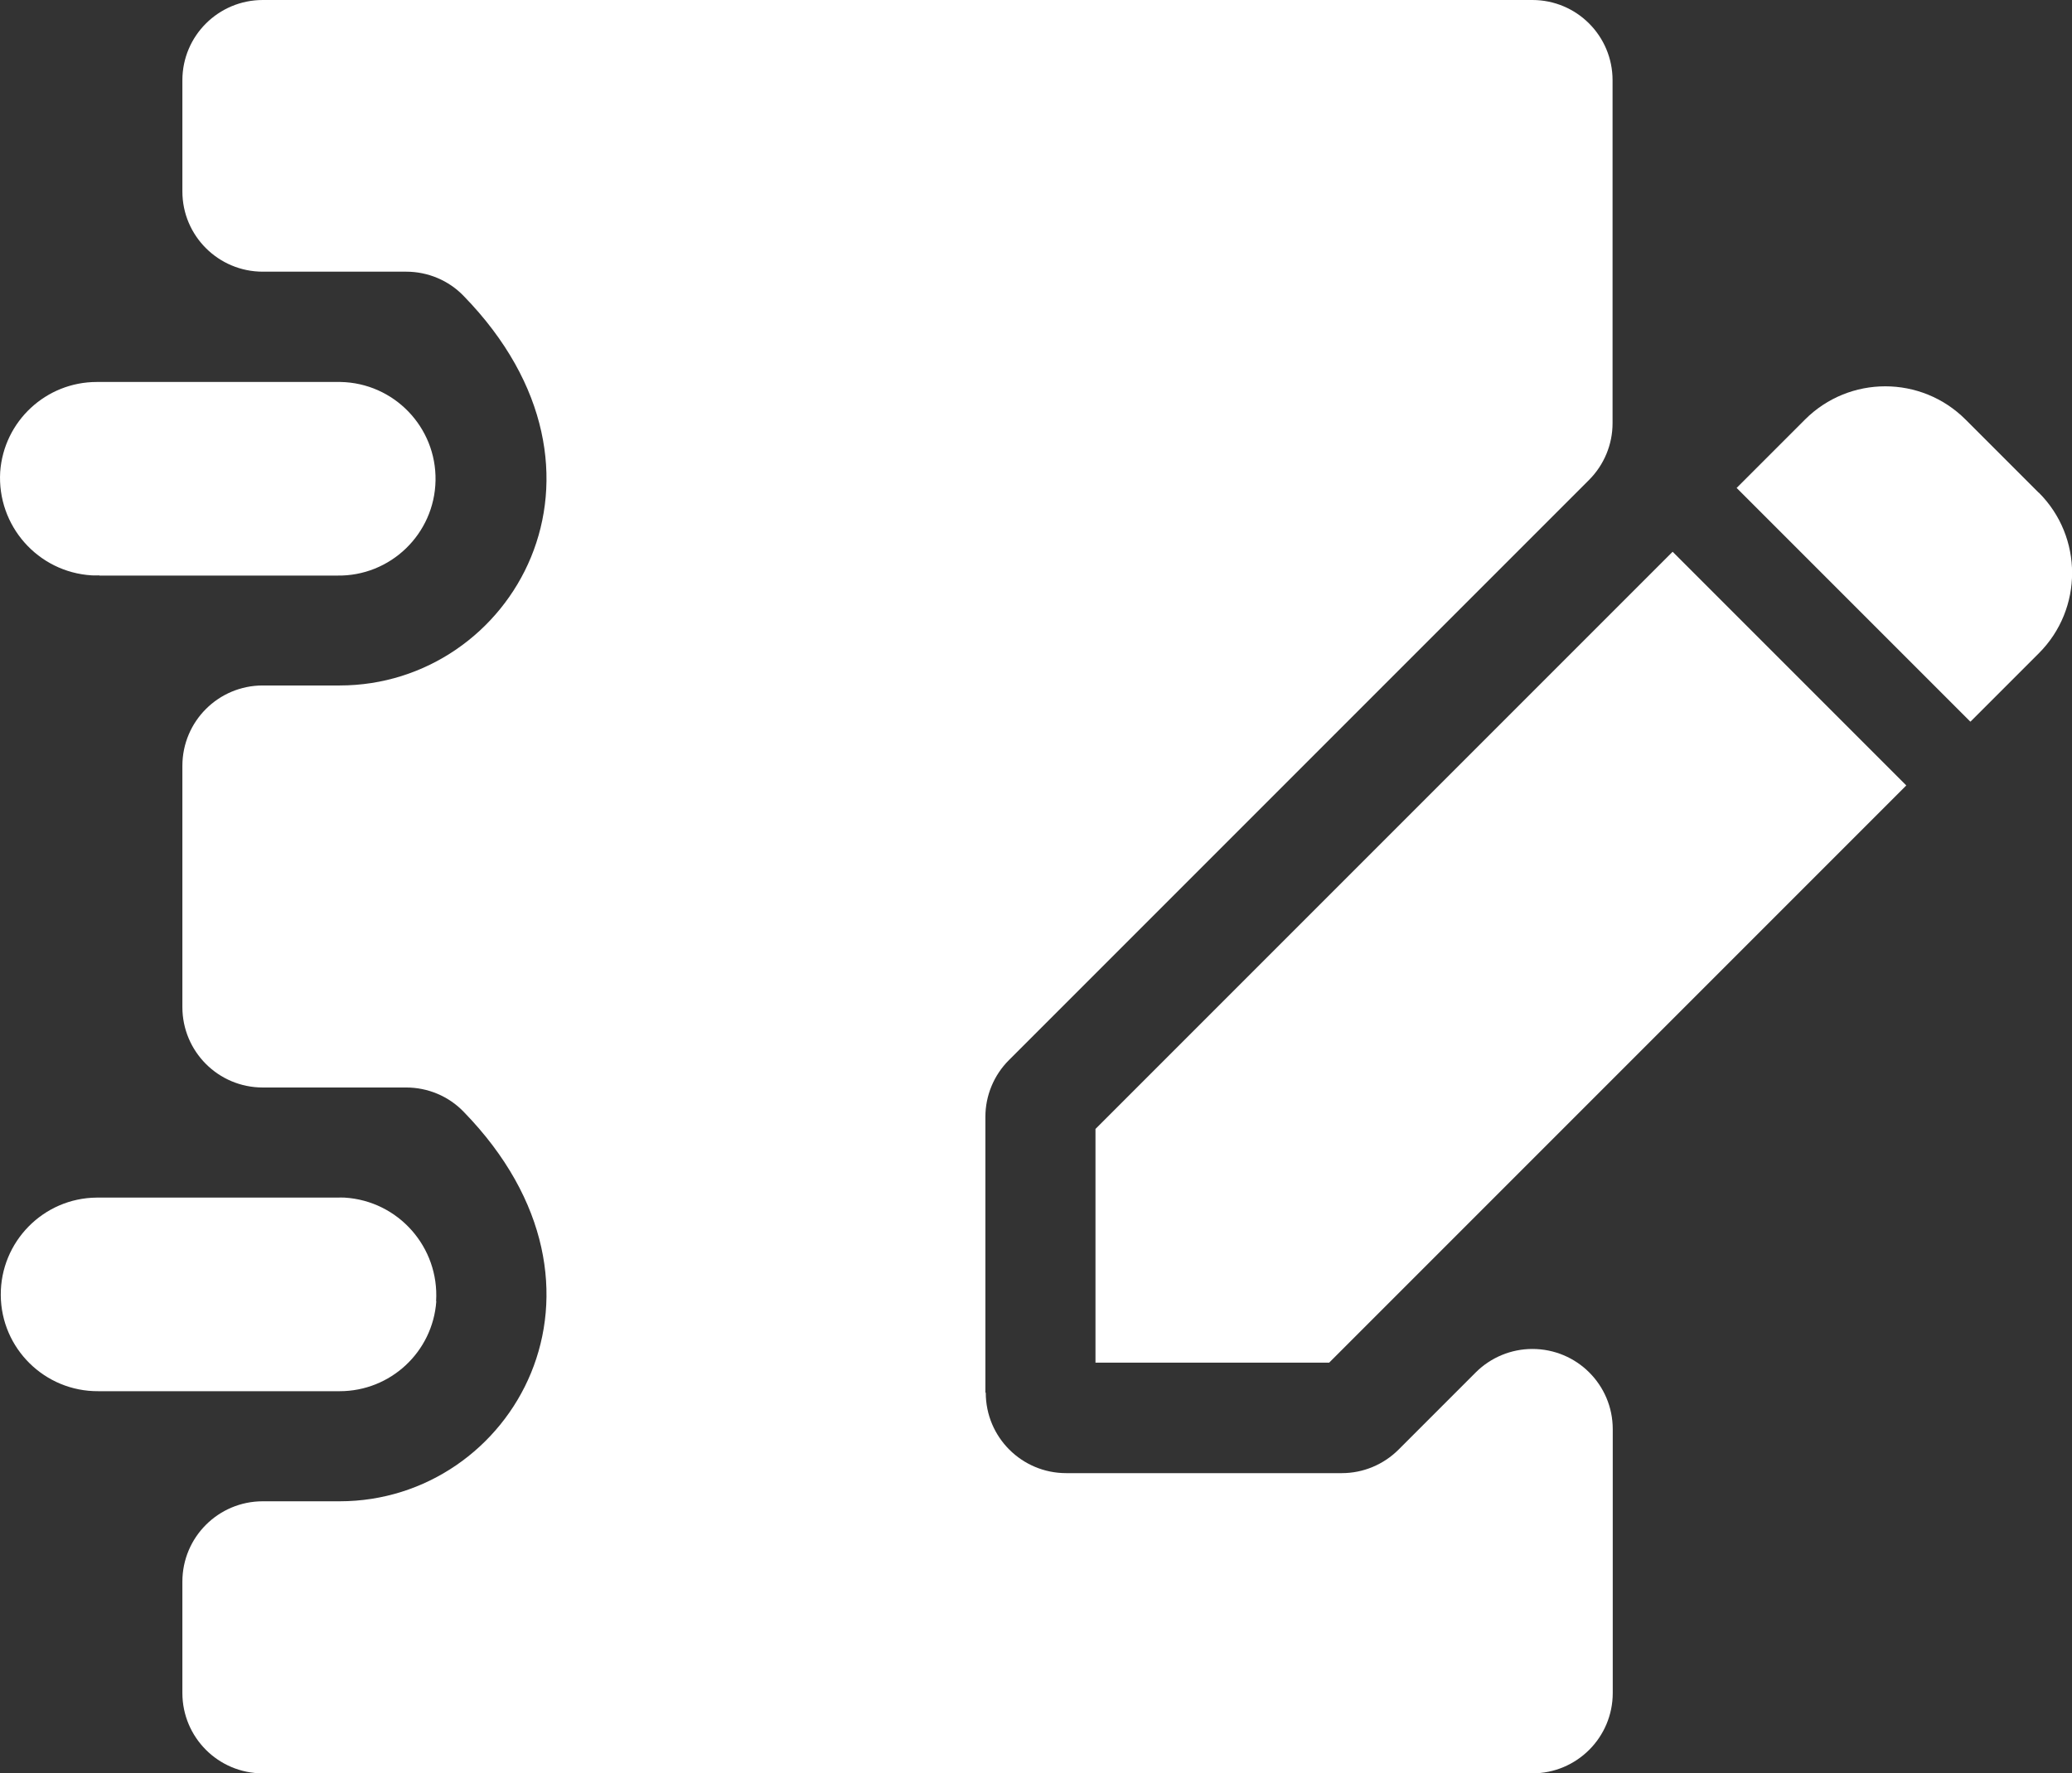
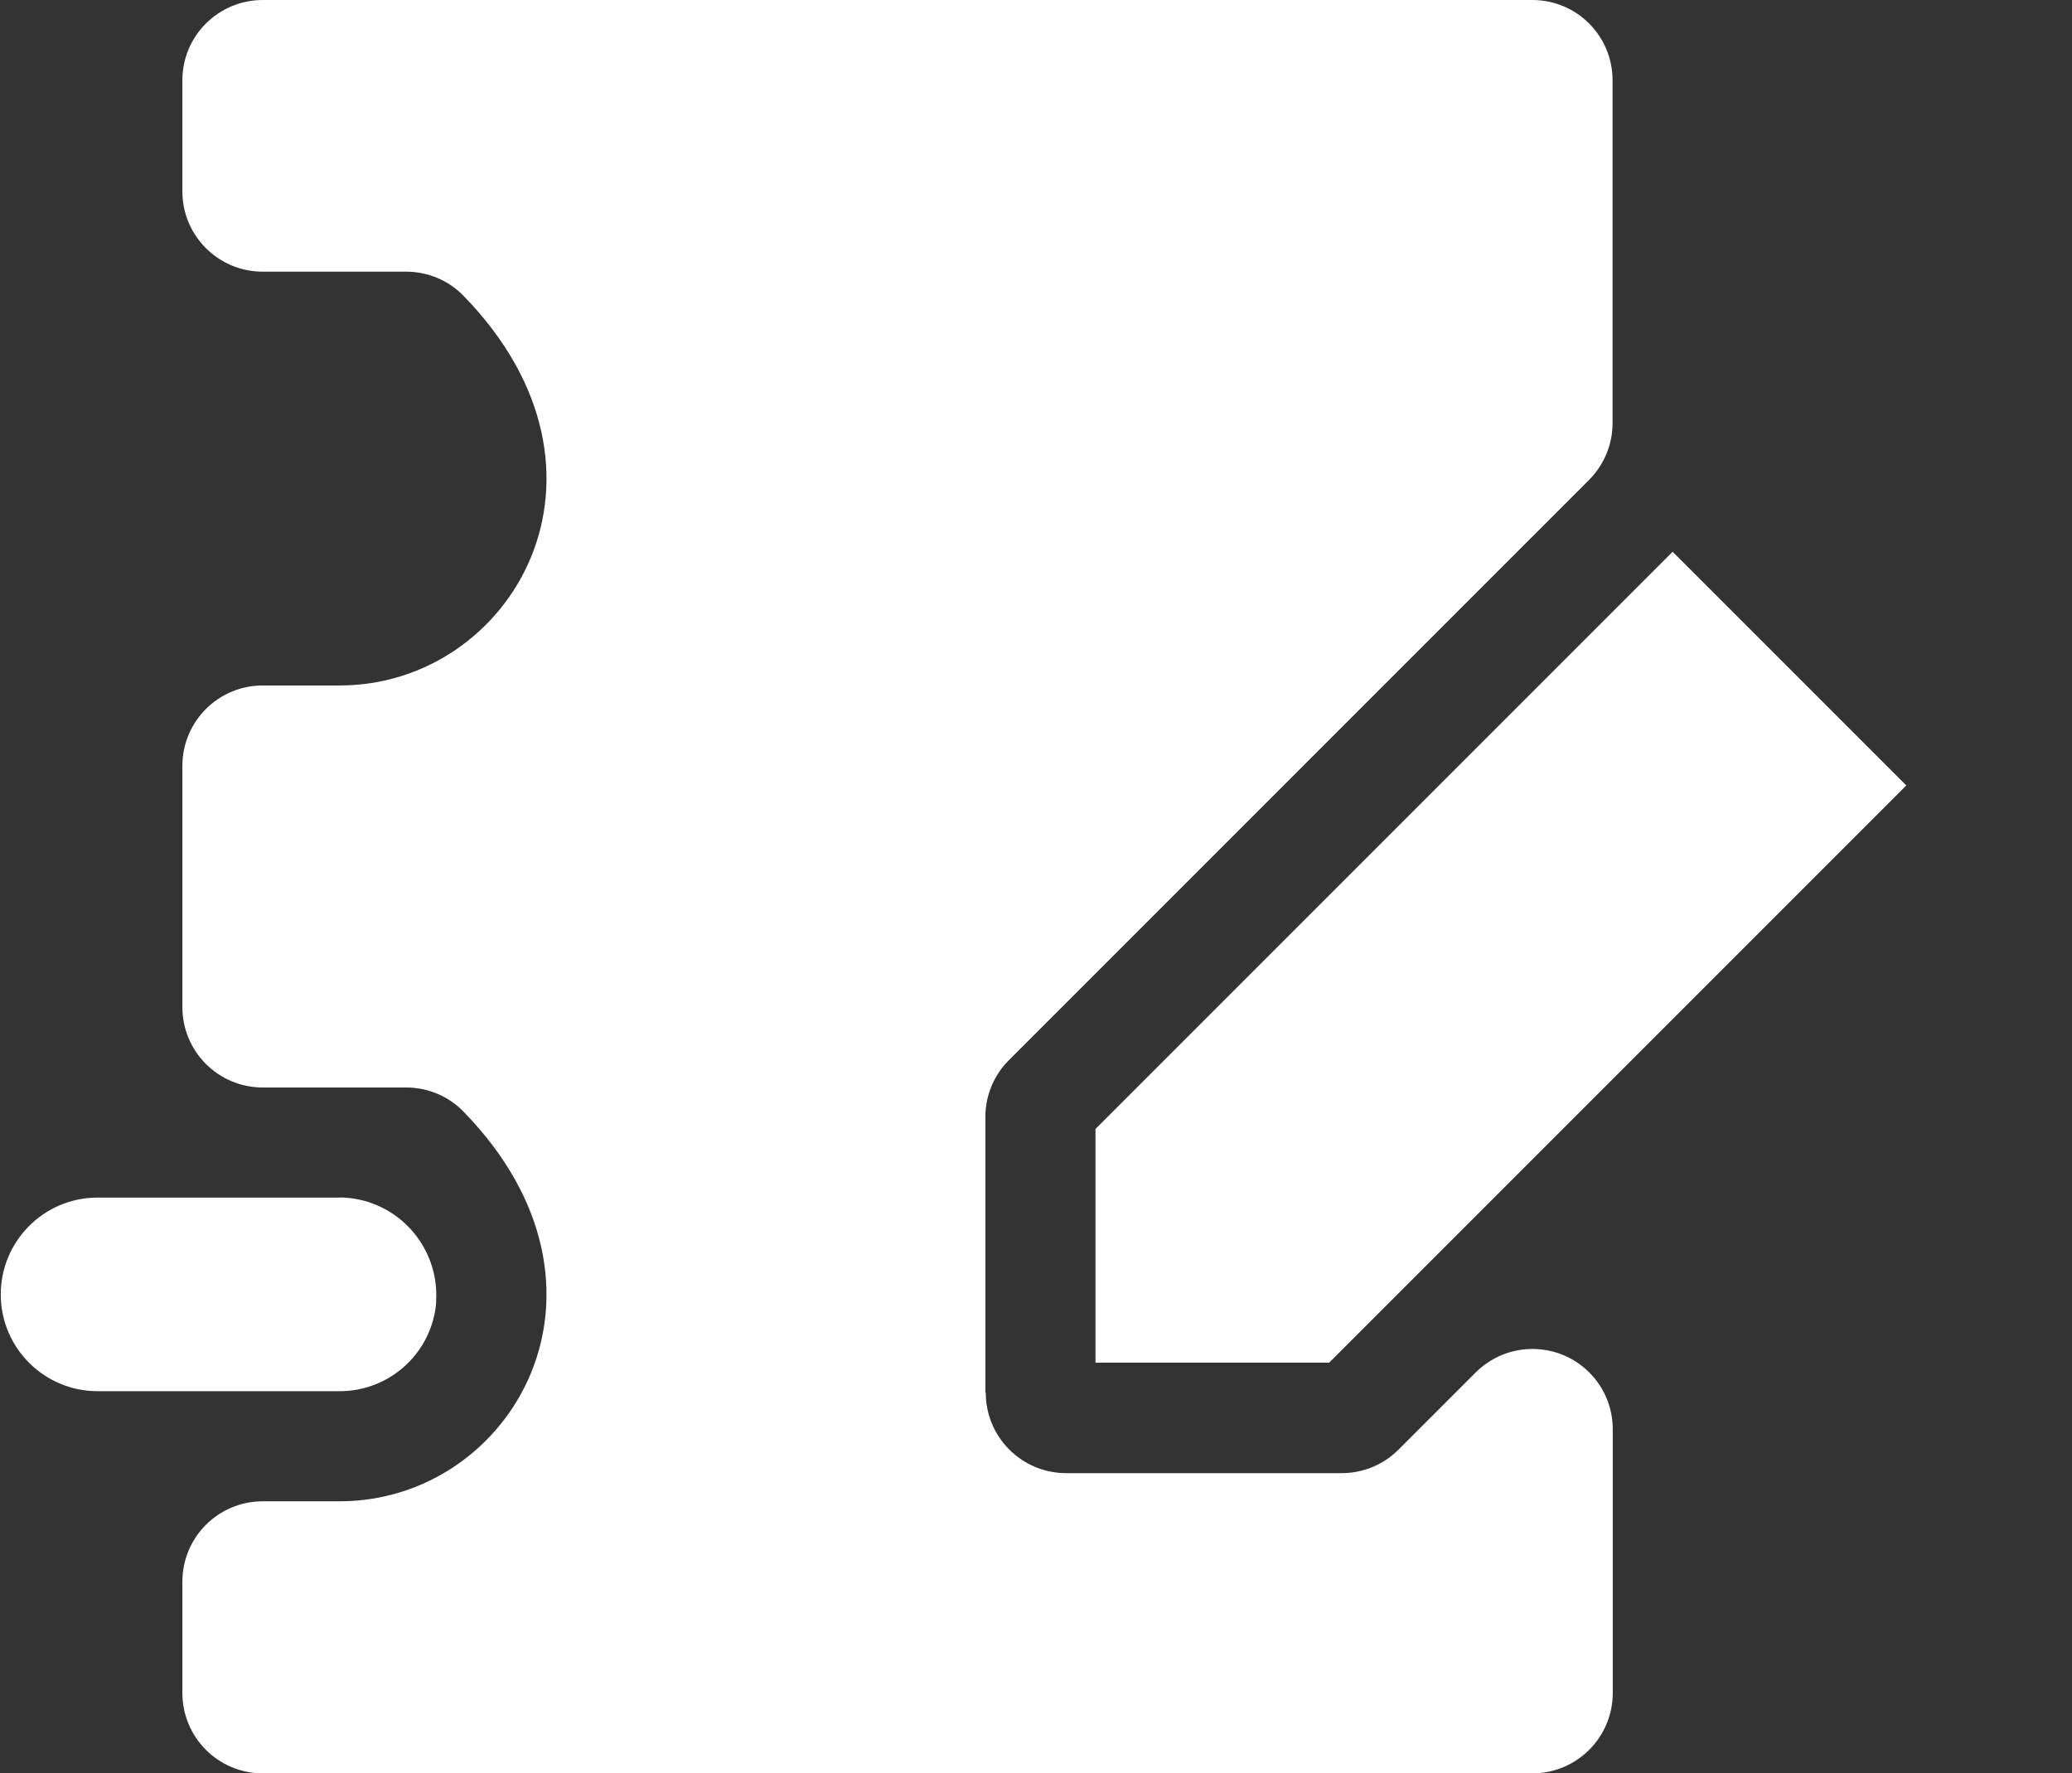
<svg xmlns="http://www.w3.org/2000/svg" id="lab_cta1" viewBox="0 0 107.47 91.95">
  <rect x="0" y="0" width="107.47" height="91.95" fill="#333333" stroke="none" />
  <defs>
    <style>
      .h {
        fill: #fff;
      }
    </style>
  </defs>
  <g id="b" data-name="グループ 173">
    <path id="c" data-name="パス 120" class="h" d="M51.11,72.22v-14.3c0-1.1.44-2.16,1.22-2.94l30.09-30.09c.78-.78,1.22-1.84,1.22-2.94V4.16C83.64,1.86,81.78,0,79.48,0h0s-65.85,0-65.85,0c-2.3,0-4.17,1.86-4.17,4.16,0,0,0,0,0,0v5.77c0,2.3,1.87,4.16,4.17,4.16h7.44c1.12,0,2.2.45,2.98,1.26,8.94,9.18,2.52,20.2-6.43,20.2h-3.99c-2.3,0-4.17,1.86-4.17,4.17h0v12.51c0,2.3,1.86,4.17,4.17,4.17h7.44c1.12,0,2.2.45,2.98,1.26,8.94,9.18,2.52,20.2-6.43,20.2h-3.99c-2.3,0-4.17,1.86-4.17,4.17h0v5.77c0,2.3,1.86,4.17,4.17,4.17h65.85c2.3,0,4.17-1.86,4.17-4.17h0v-13.68c0-2.3-1.86-4.16-4.17-4.16-1.1,0-2.16.44-2.94,1.22l-4,4c-.78.78-1.84,1.22-2.94,1.22h-14.3c-2.3,0-4.17-1.86-4.17-4.17h0" />
-     <path id="d" data-name="パス 121" class="h" d="M5.15,29.85h12.33c2.77.05,5.06-2.16,5.11-4.93s-2.16-5.06-4.93-5.11c-.02,0-.03,0-.05,0H5.02c-2.63,0-4.82,2.03-5.01,4.66-.17,2.79,1.95,5.2,4.75,5.37.13,0,.26.01.39,0" />
    <path id="e" data-name="パス 122" class="h" d="M22.62,67.48c.17-2.79-1.95-5.2-4.75-5.37-.13,0-.26-.01-.39,0H5.02c-2.77.02-5,2.29-4.98,5.06.02,2.77,2.29,5,5.06,4.98.02,0,.04,0,.05,0h12.47c2.63,0,4.82-2.03,5.01-4.66" />
-     <path id="f" data-name="パス 123" class="h" d="M105.74,25.55l-3.79-3.79c-2.3-2.3-6.03-2.3-8.33,0,0,0,0,0,0,0l-3.54,3.54s0,.01,0,.01l12.11,12.11s.01,0,.02,0l3.54-3.54c2.3-2.3,2.3-6.03,0-8.33" />
    <path id="g" data-name="パス 124" class="h" d="M56.82,58.56v12.11s0,.01.01,0h12.11s0,0,0,0l29.93-29.93s0,0,0-.01c0,0,0,0,0,0l-12.11-12.11s0,0-.01,0c0,0,0,0,0,0l-29.93,29.93s0,0,0,0" />
  </g>
</svg>